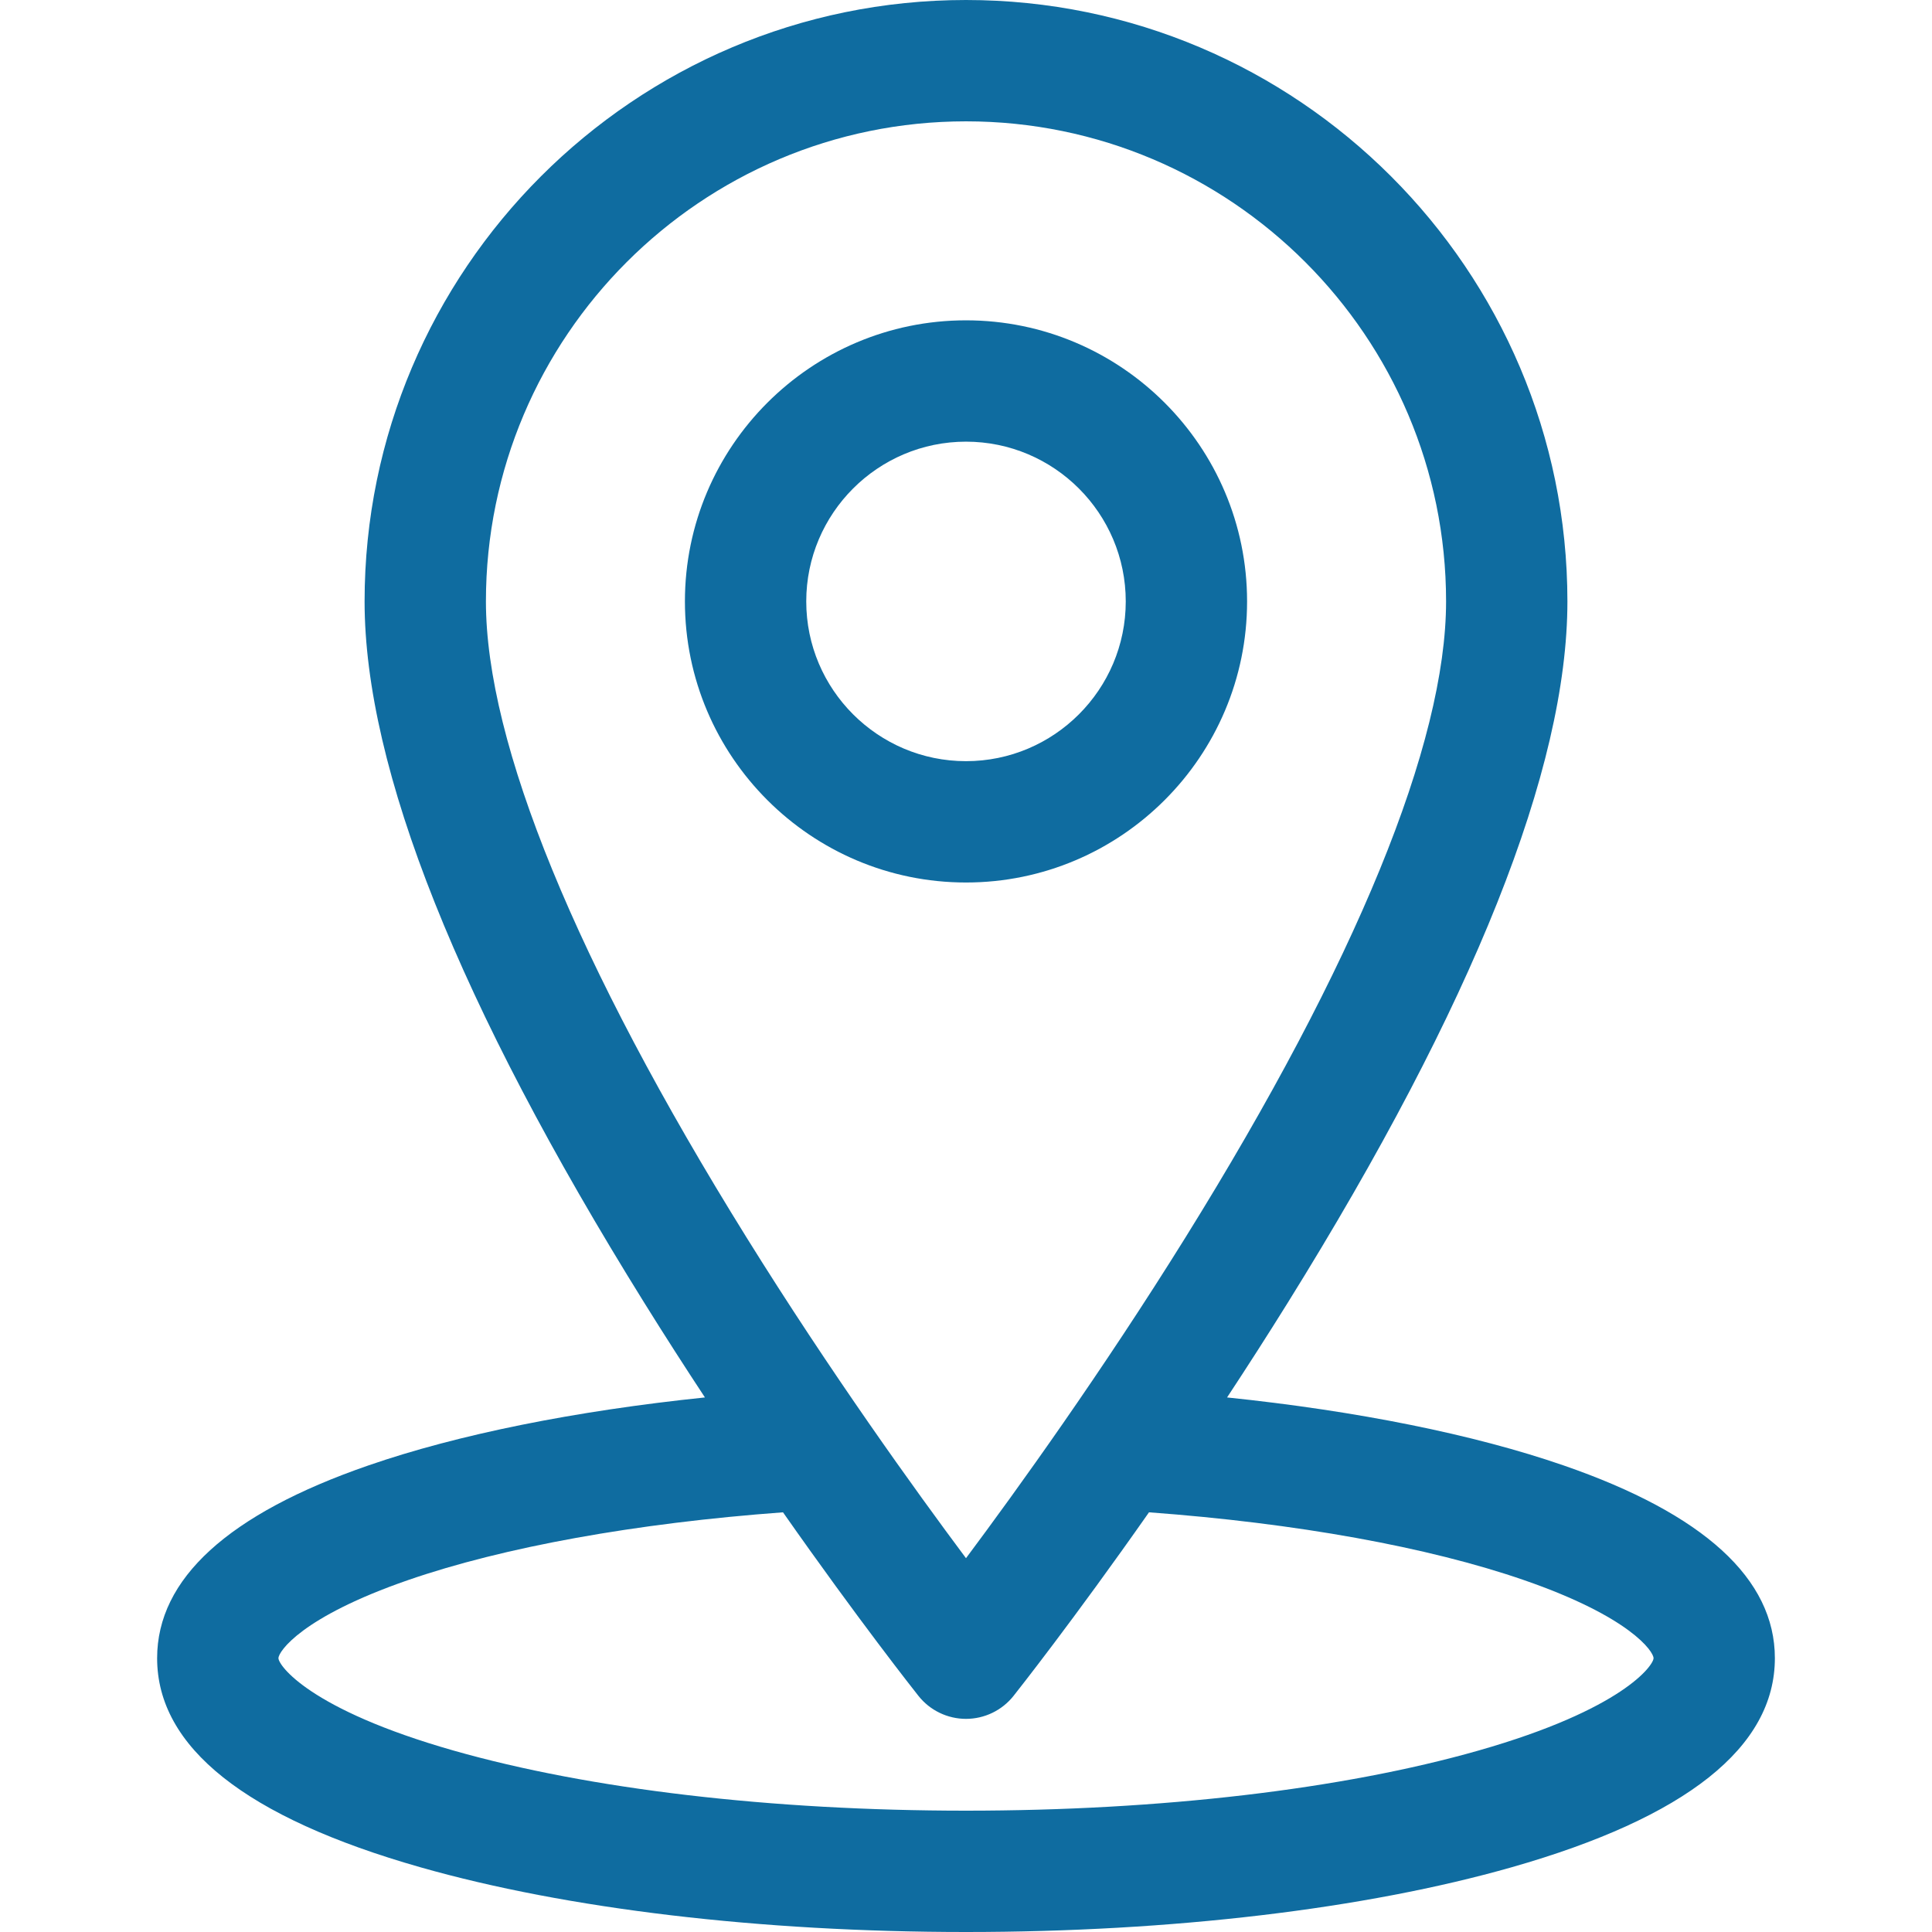
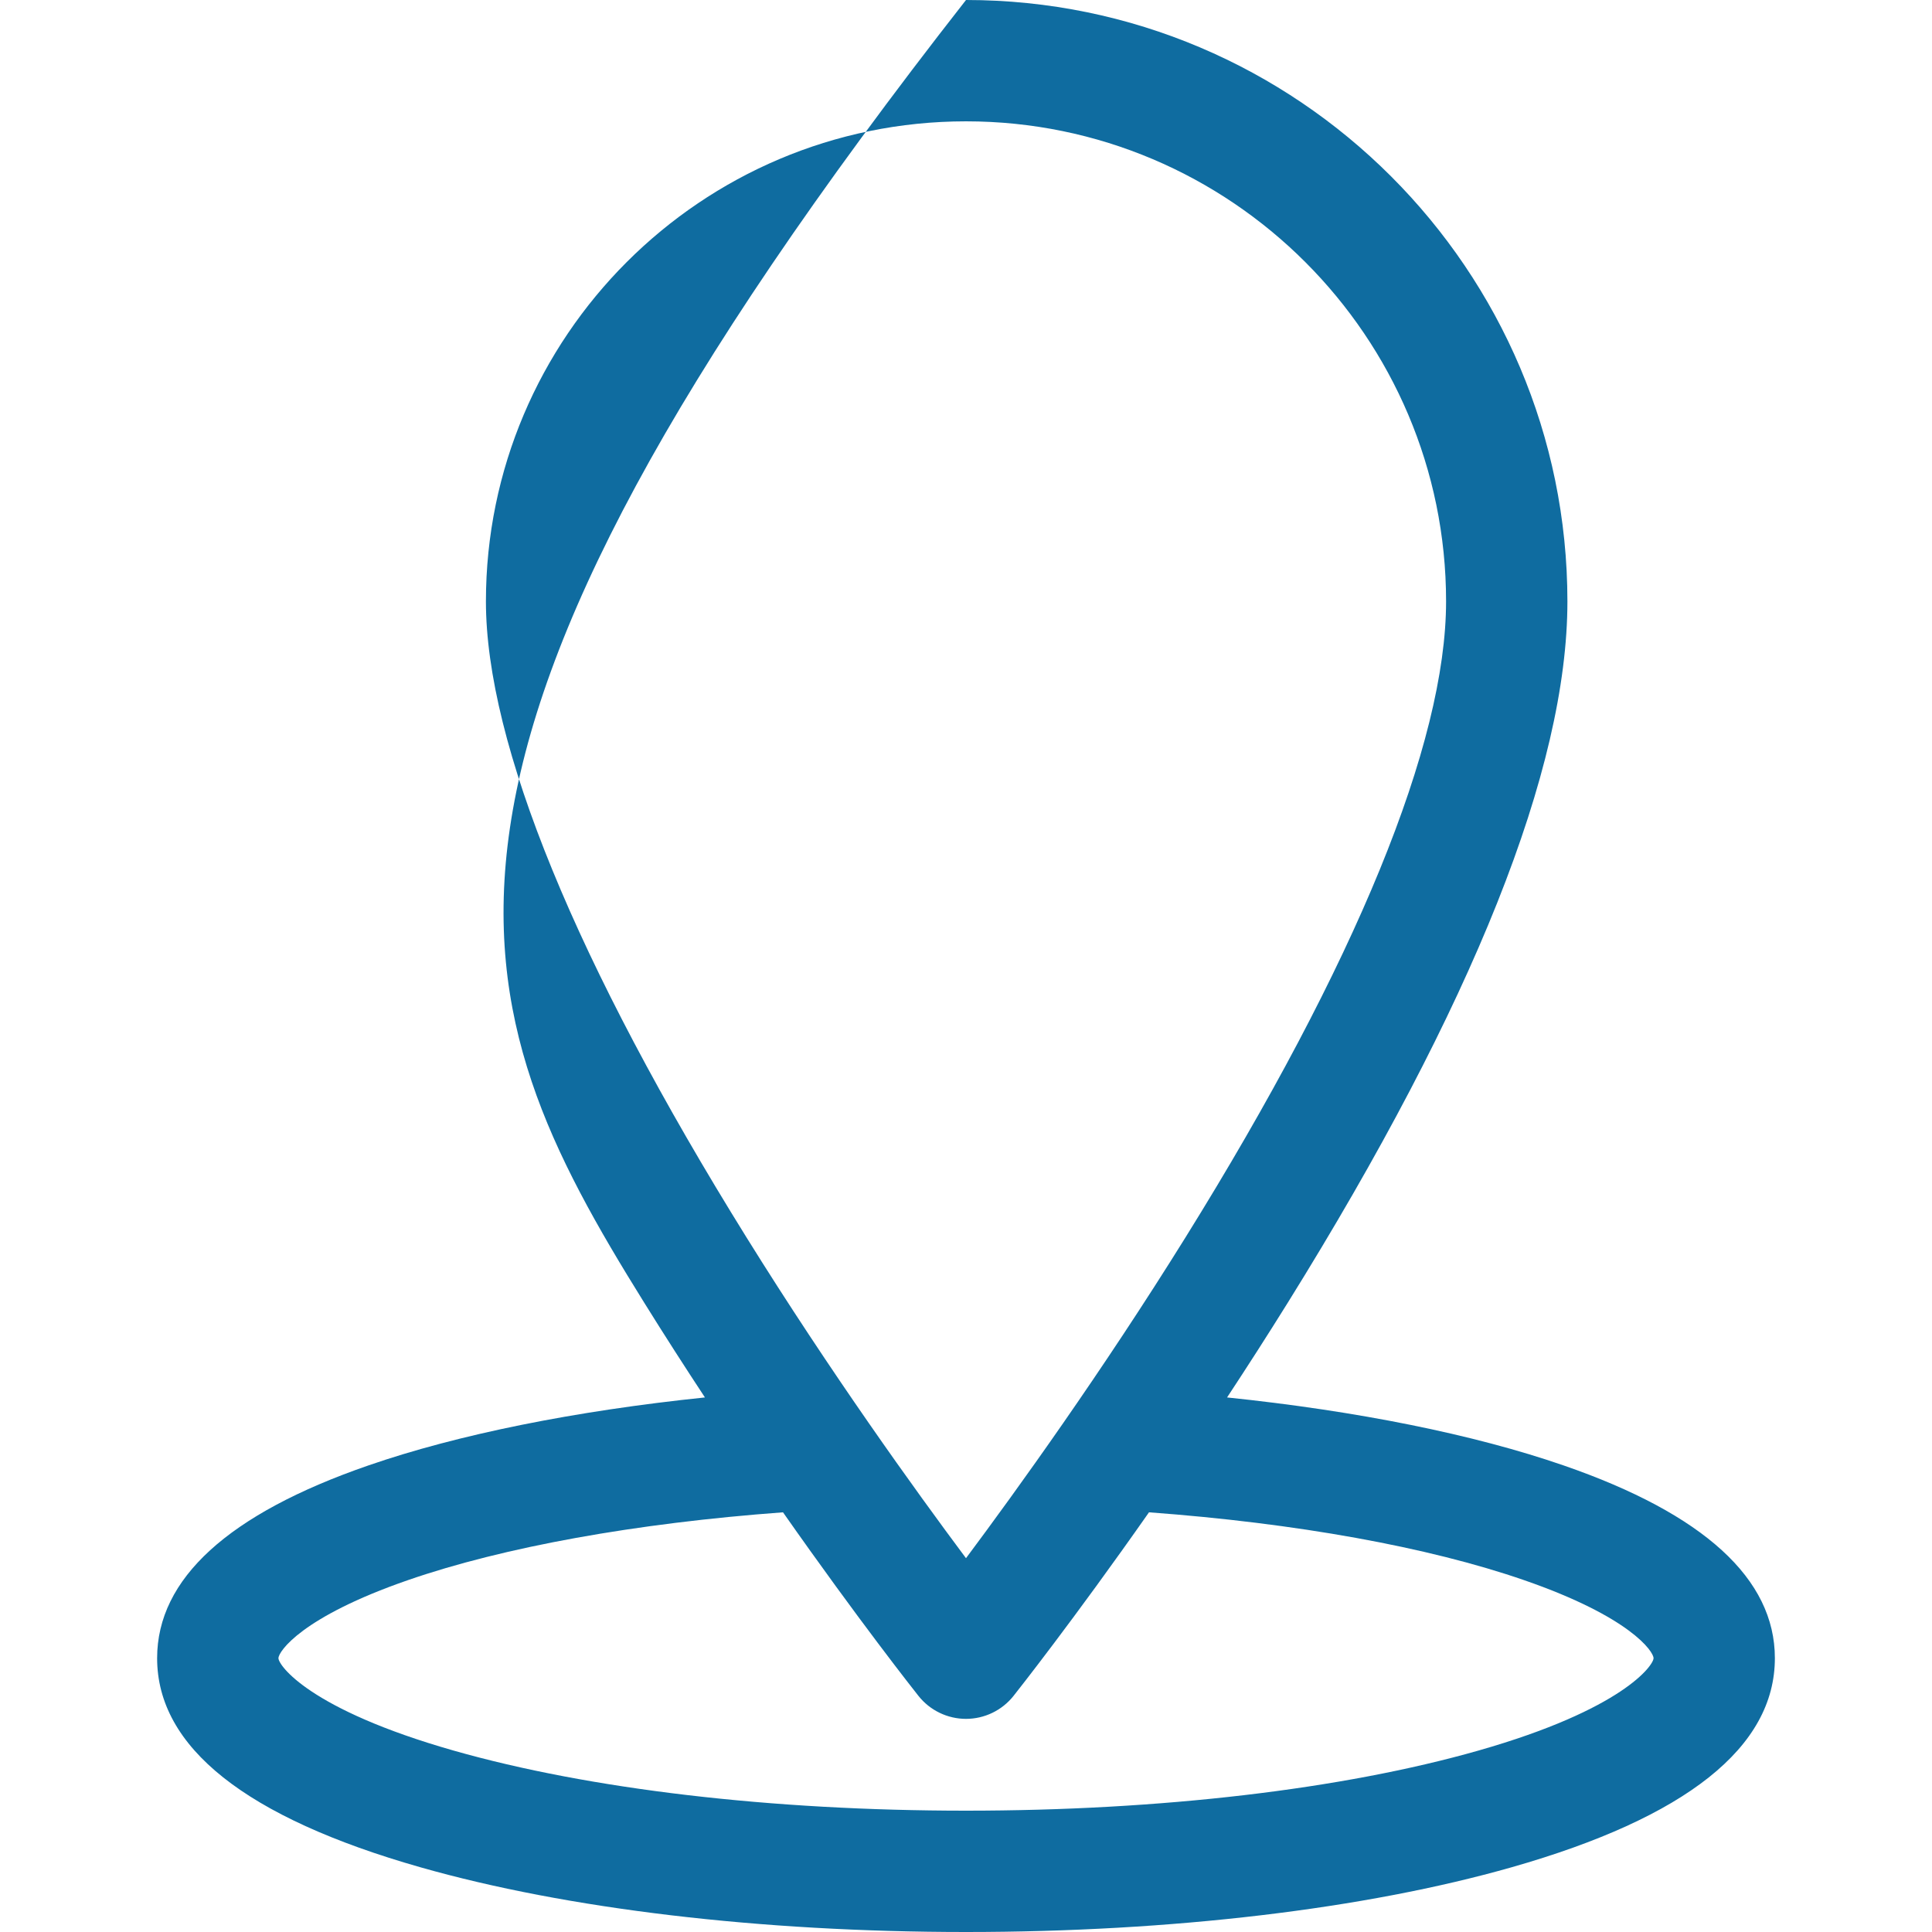
<svg xmlns="http://www.w3.org/2000/svg" width="100%" height="100%" viewBox="0 0 512 512" version="1.1" xml:space="preserve" style="fill-rule:evenodd;clip-rule:evenodd;stroke-linejoin:round;stroke-miterlimit:2;">
  <g>
    <g>
-       <path d="M414.424,388.373C390.621,380.136 359.607,373.906 325.187,370.337C330.47,362.317 335.879,353.899 341.303,345.181C390.457,266.168 415.381,203.656 415.381,159.381C415.38,71.498 343.882,0 256,0C168.118,0 96.62,71.498 96.62,159.381C96.62,203.656 121.544,266.168 170.698,345.181C176.121,353.899 181.531,362.317 186.814,370.337C152.395,373.906 121.379,380.135 97.577,388.373C60.46,401.217 41.64,418.399 41.64,439.439C41.64,463.018 65.107,481.657 111.388,494.842C150.23,505.907 201.588,512 256,512C310.412,512 361.77,505.906 400.613,494.841C446.894,481.657 470.36,463.017 470.36,439.438C470.36,418.399 451.542,401.217 414.424,388.373ZM128.774,159.381C128.774,89.227 185.847,32.154 256,32.154C326.153,32.154 383.226,89.227 383.226,159.381C383.226,196.973 359.345,255.257 314.166,327.93C291.93,363.697 269.477,394.878 255.999,412.938C242.522,394.879 220.069,363.698 197.832,327.93C152.655,255.257 128.774,196.974 128.774,159.381ZM391.803,463.917C355.744,474.189 307.515,479.846 256,479.846C204.485,479.846 156.255,474.189 120.197,463.917C81.86,452.996 73.793,441.291 73.793,439.439C73.793,437.691 79.896,428.516 108.092,418.759C133.509,409.964 168.545,403.647 207.505,400.78C227.55,429.385 242.45,448.229 243.404,449.431C246.454,453.276 251.093,455.517 256,455.517C260.907,455.517 265.545,453.276 268.596,449.431C269.55,448.228 284.45,429.385 304.495,400.78C343.456,403.647 378.492,409.963 403.909,418.759C432.104,428.517 438.207,437.691 438.207,439.438C438.206,441.291 430.14,452.996 391.803,463.917Z" style="fill:rgb(15,108,160);fill-rule:nonzero;" />
+       <path d="M414.424,388.373C390.621,380.136 359.607,373.906 325.187,370.337C330.47,362.317 335.879,353.899 341.303,345.181C390.457,266.168 415.381,203.656 415.381,159.381C415.38,71.498 343.882,0 256,0C96.62,203.656 121.544,266.168 170.698,345.181C176.121,353.899 181.531,362.317 186.814,370.337C152.395,373.906 121.379,380.135 97.577,388.373C60.46,401.217 41.64,418.399 41.64,439.439C41.64,463.018 65.107,481.657 111.388,494.842C150.23,505.907 201.588,512 256,512C310.412,512 361.77,505.906 400.613,494.841C446.894,481.657 470.36,463.017 470.36,439.438C470.36,418.399 451.542,401.217 414.424,388.373ZM128.774,159.381C128.774,89.227 185.847,32.154 256,32.154C326.153,32.154 383.226,89.227 383.226,159.381C383.226,196.973 359.345,255.257 314.166,327.93C291.93,363.697 269.477,394.878 255.999,412.938C242.522,394.879 220.069,363.698 197.832,327.93C152.655,255.257 128.774,196.974 128.774,159.381ZM391.803,463.917C355.744,474.189 307.515,479.846 256,479.846C204.485,479.846 156.255,474.189 120.197,463.917C81.86,452.996 73.793,441.291 73.793,439.439C73.793,437.691 79.896,428.516 108.092,418.759C133.509,409.964 168.545,403.647 207.505,400.78C227.55,429.385 242.45,448.229 243.404,449.431C246.454,453.276 251.093,455.517 256,455.517C260.907,455.517 265.545,453.276 268.596,449.431C269.55,448.228 284.45,429.385 304.495,400.78C343.456,403.647 378.492,409.963 403.909,418.759C432.104,428.517 438.207,437.691 438.207,439.438C438.206,441.291 430.14,452.996 391.803,463.917Z" style="fill:rgb(15,108,160);fill-rule:nonzero;" />
    </g>
  </g>
  <g>
    <g>
-       <path d="M256,84.891C214.926,84.891 181.51,118.308 181.51,159.381C181.51,200.454 214.927,233.871 256,233.871C297.073,233.871 330.49,200.454 330.49,159.381C330.49,118.308 297.074,84.891 256,84.891ZM256,201.718C232.656,201.718 213.664,182.726 213.664,159.382C213.664,136.037 232.656,117.046 256,117.046C279.344,117.046 298.336,136.038 298.336,159.382C298.336,182.726 279.344,201.718 256,201.718Z" style="fill:rgb(15,108,160);fill-rule:nonzero;" />
-     </g>
+       </g>
  </g>
</svg>